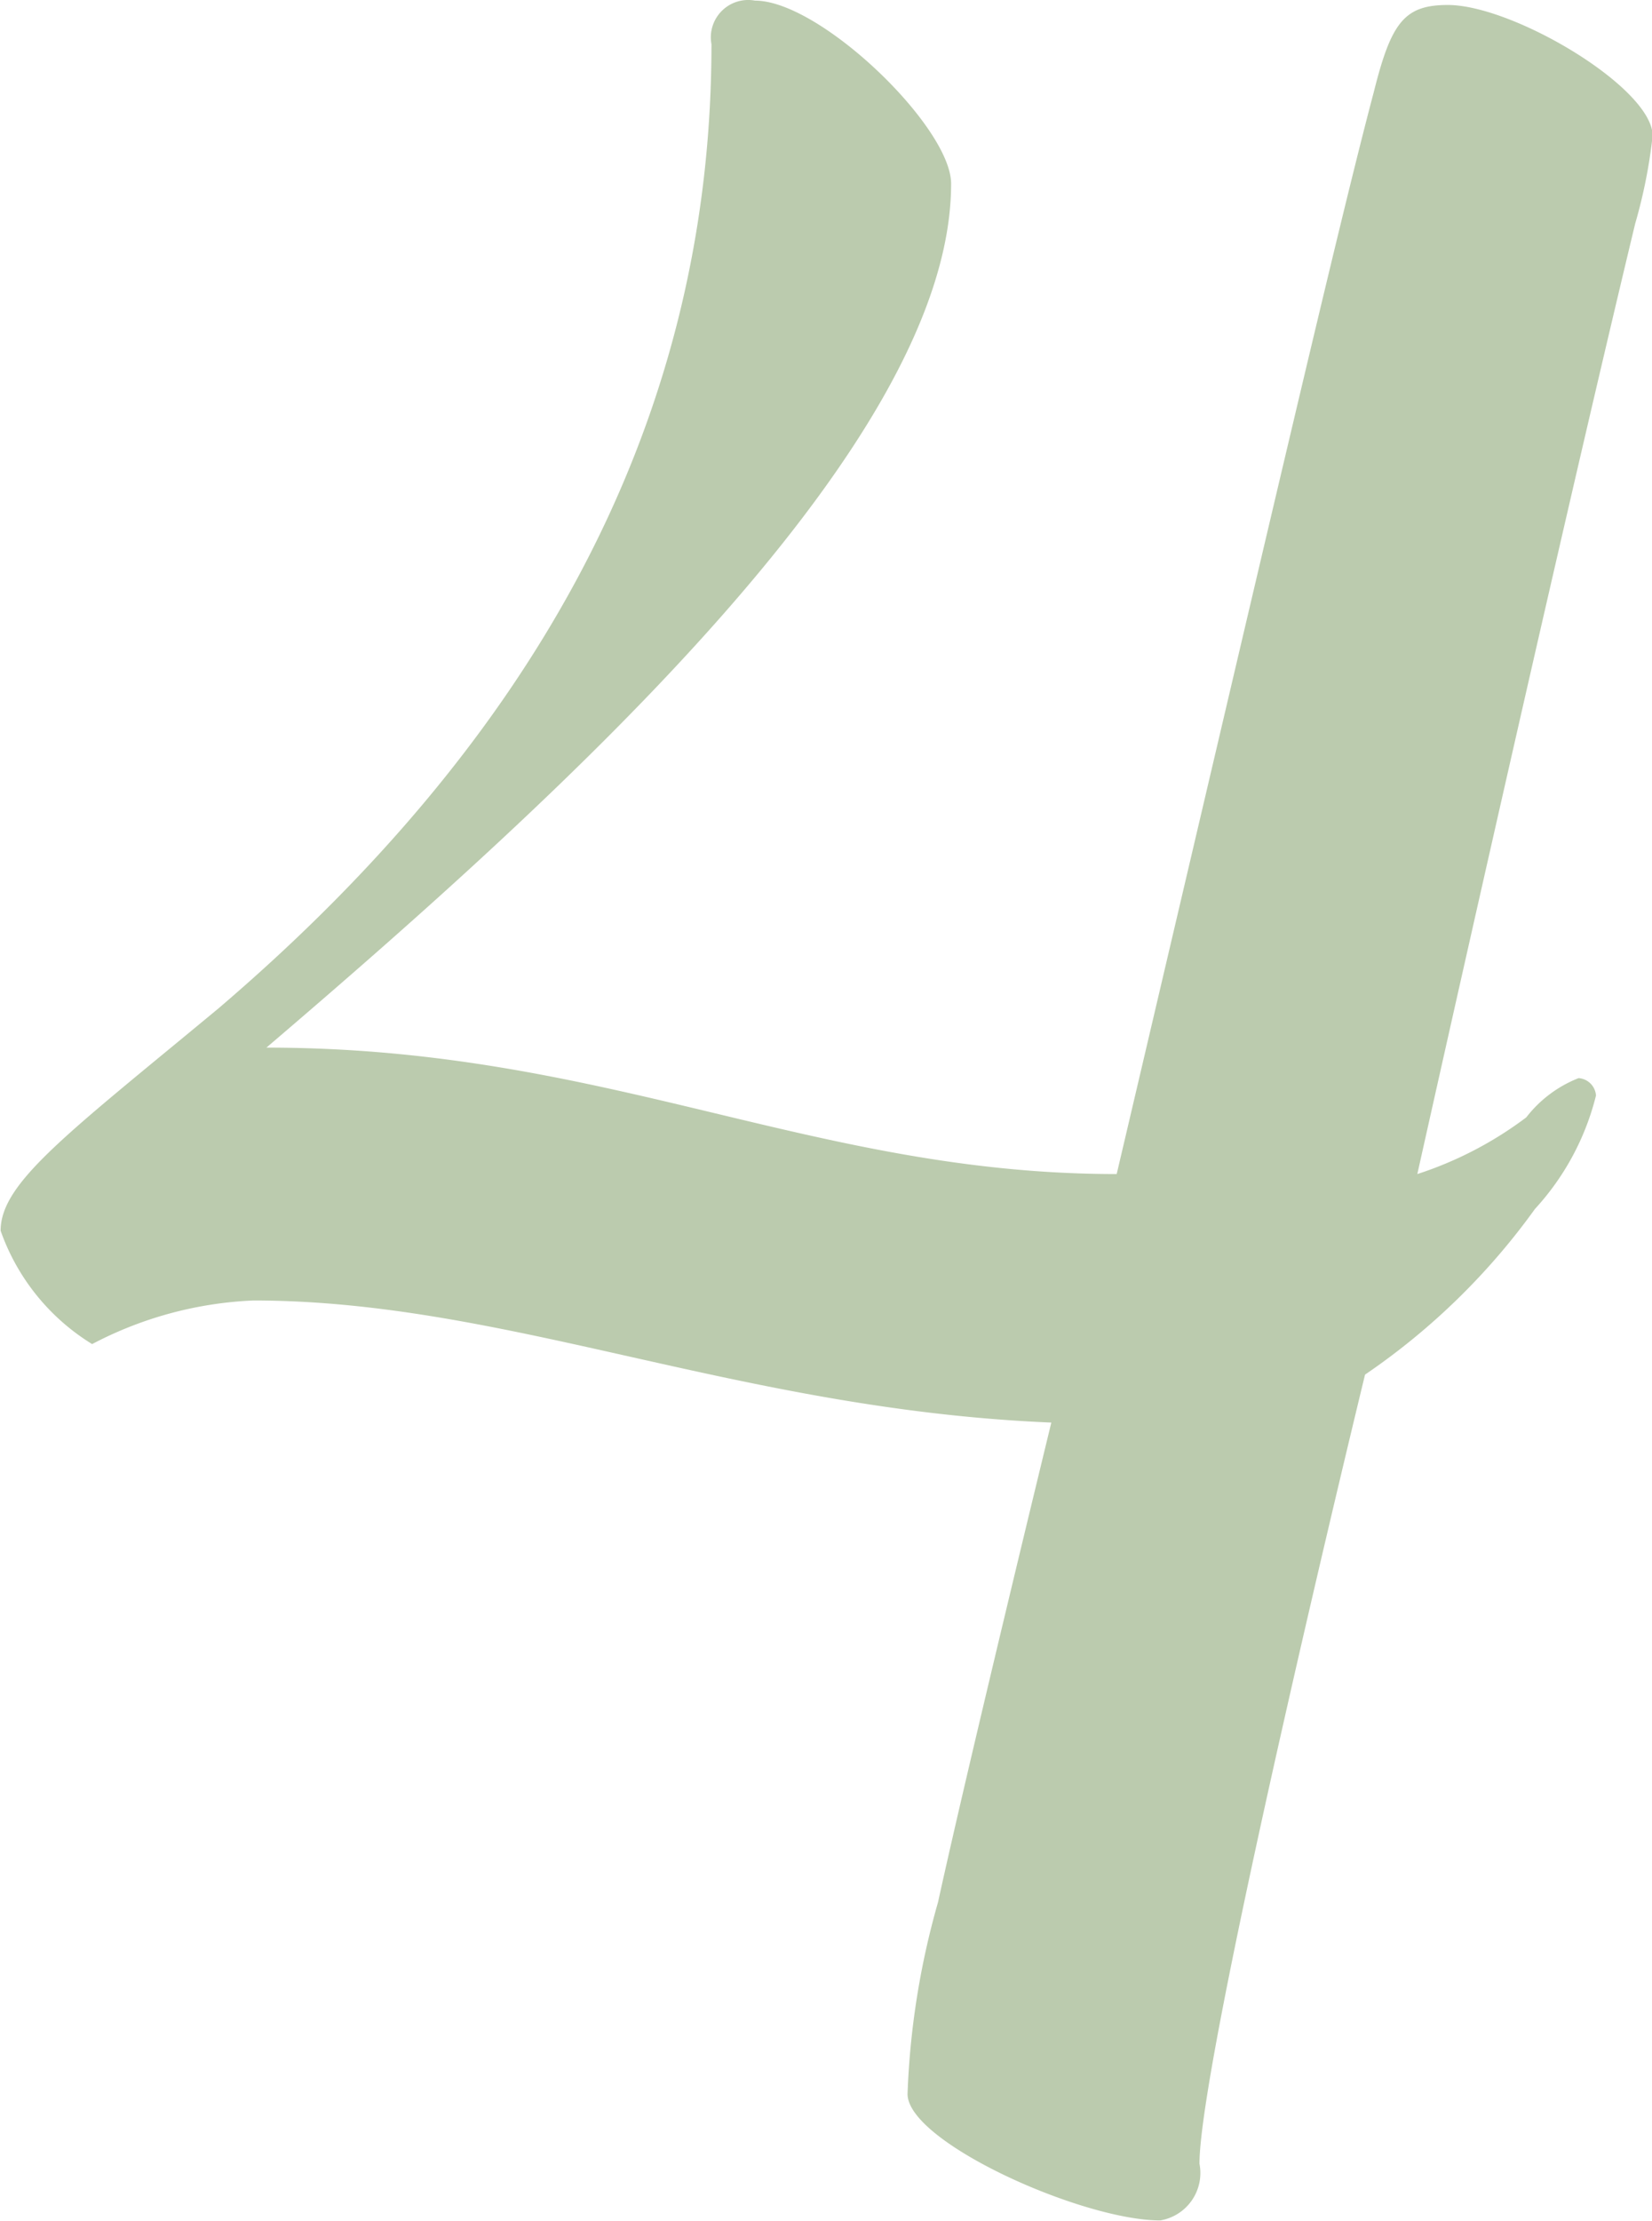
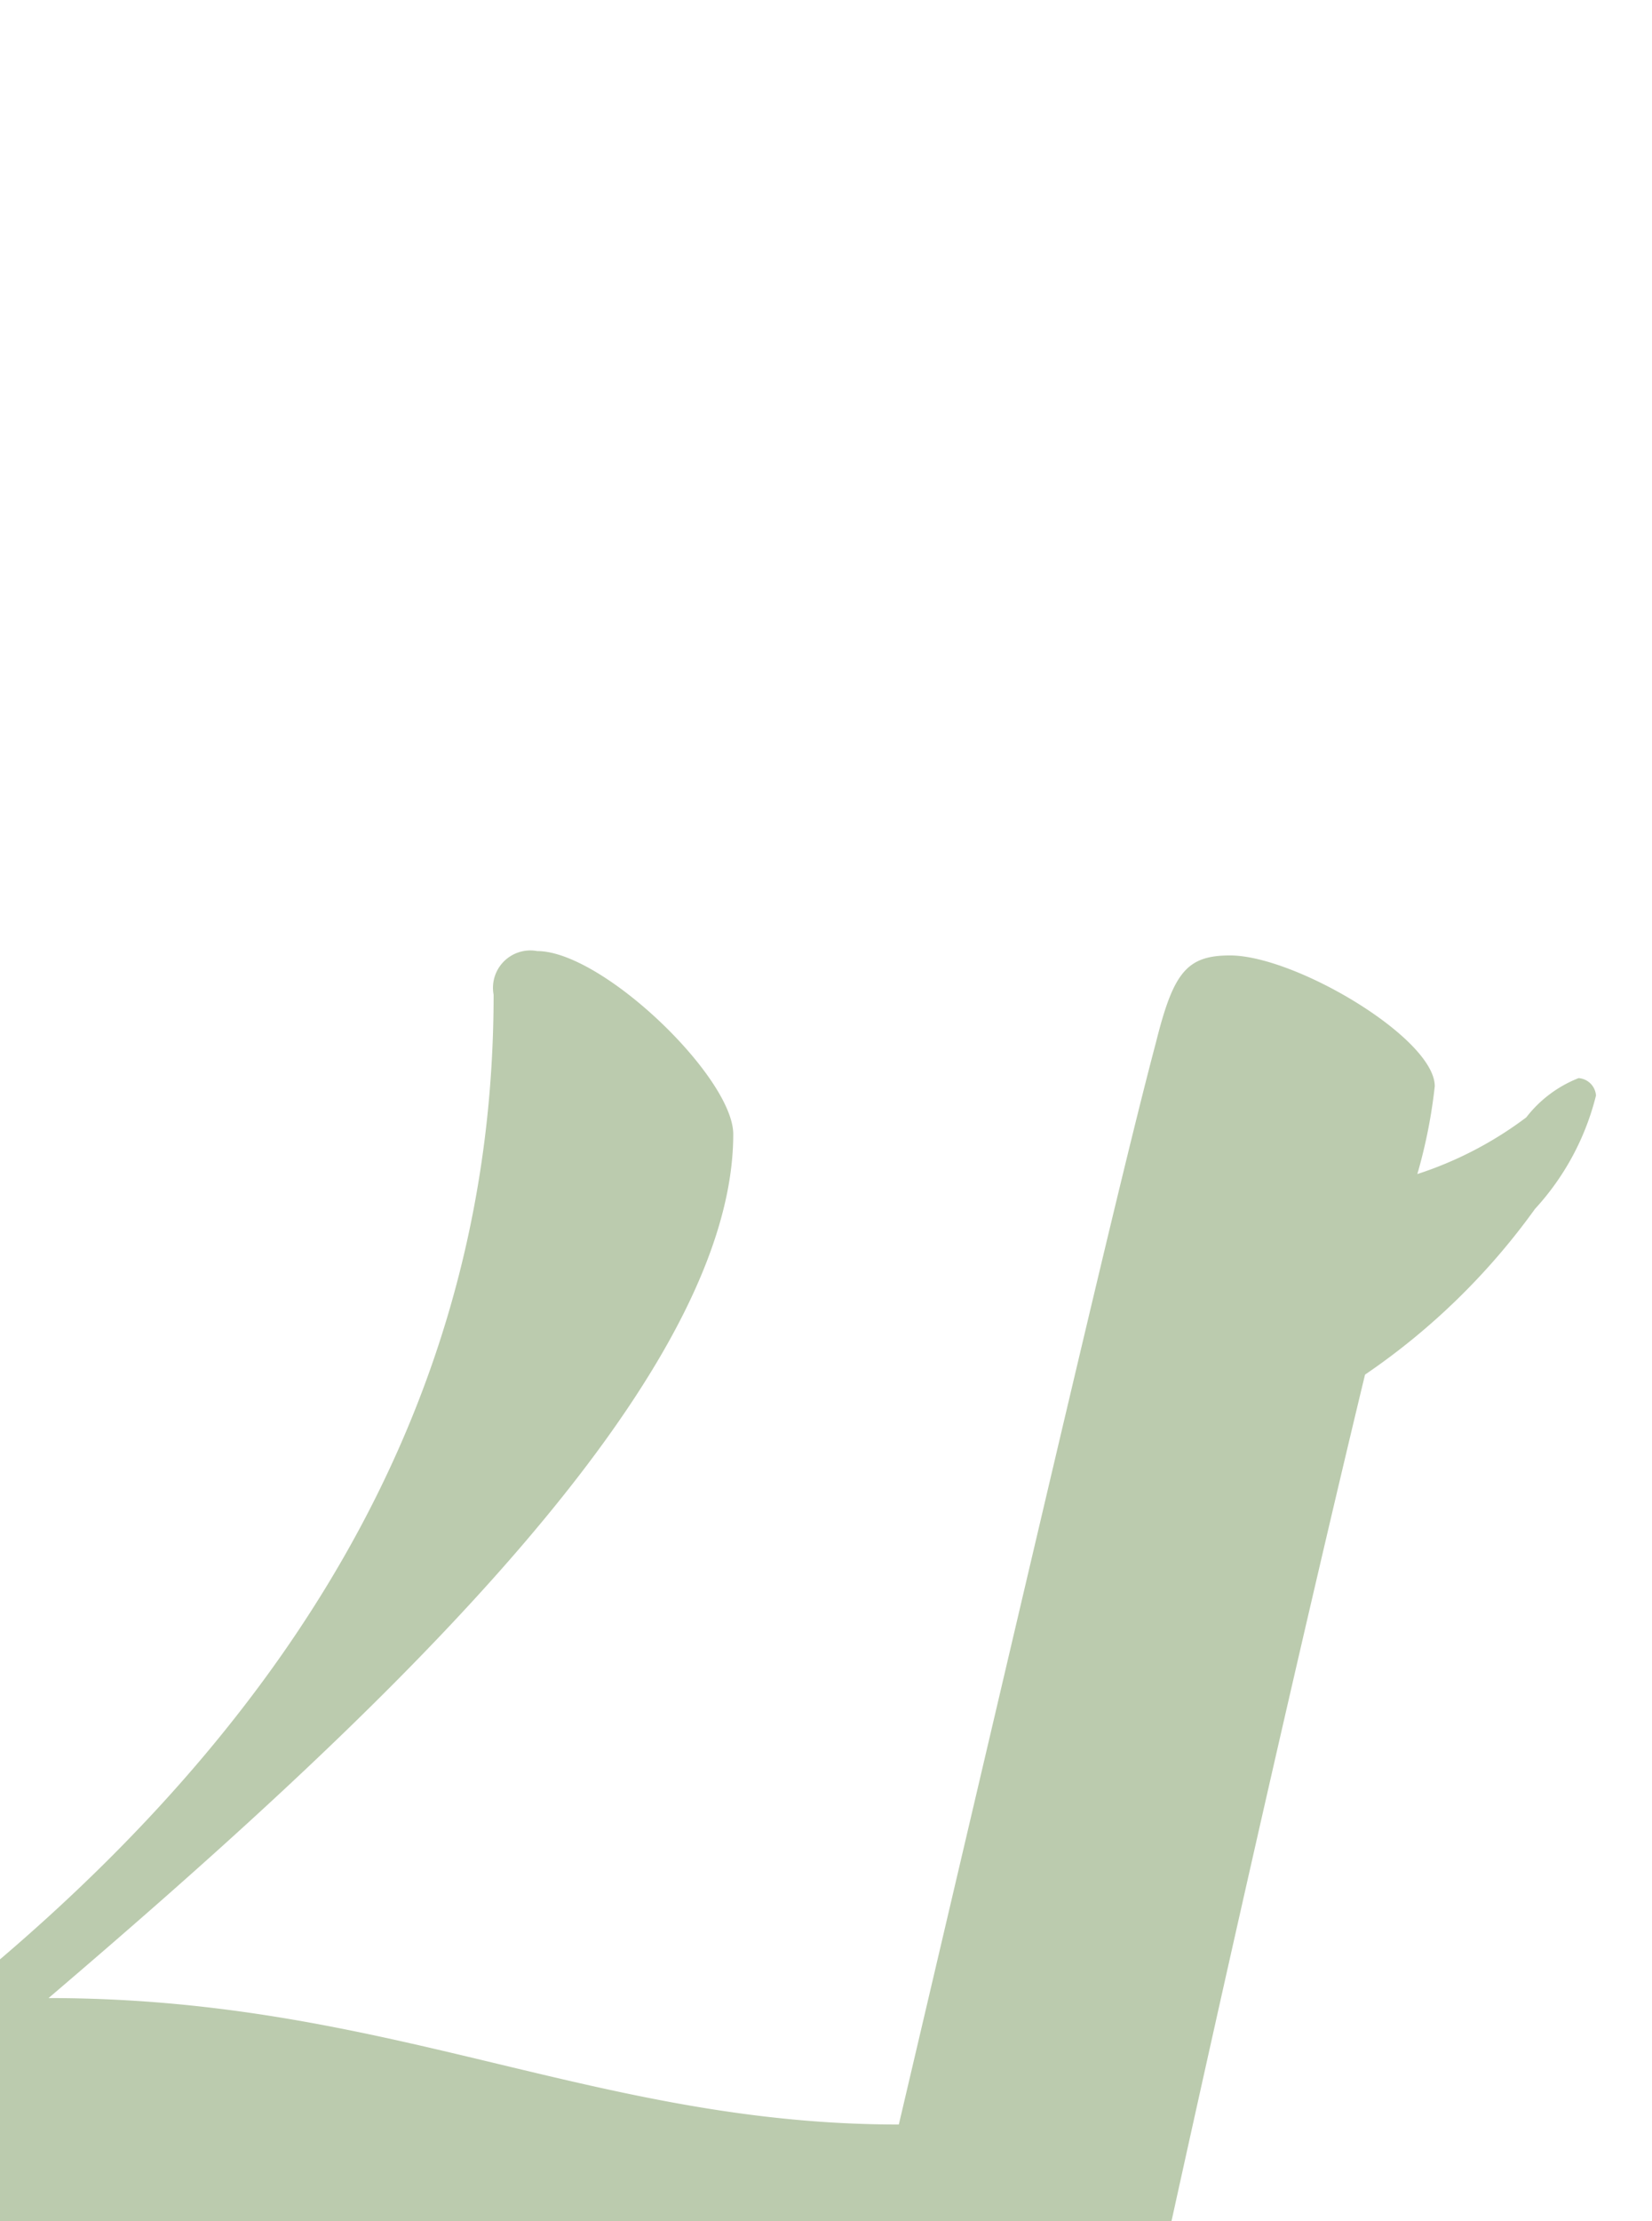
<svg xmlns="http://www.w3.org/2000/svg" width="26.54" height="35.66" viewBox="0 0 26.54 35.66">
  <defs>
    <style>
      .cls-1 {
        fill: #bbcbae;
        fill-rule: evenodd;
      }
    </style>
  </defs>
-   <path id="txt-rank_04.svg" class="cls-1" d="M1056.77,1164.41a10.939,10.939,0,0,0,2.73-2.66,4.177,4.177,0,0,0,.98-1.82,0.3,0.3,0,0,0-.28-0.28,1.974,1.974,0,0,0-.84.63,5.972,5.972,0,0,1-1.75.91s2.17-9.73,3.5-15.26a8.312,8.312,0,0,0,.28-1.41c0-.77-2.24-2.1-3.29-2.1-0.7,0-.91.28-1.19,1.4-0.56,2.11-1.68,6.94-4.13,17.37-4.9,0-8.19-2.03-13.66-2.03,4.84-4.13,11-9.73,11-13.87,0-.91-2.1-2.94-3.15-2.94a0.6,0.6,0,0,0-.7.7c0,6.31-3.08,11.35-7.92,15.48-2.45,2.03-3.5,2.8-3.5,3.57a3.5,3.5,0,0,0,1.47,1.82,6.108,6.108,0,0,1,2.59-.7c4.07,0,7.78,1.75,12.82,1.96,0,0-1.33,5.46-1.82,7.7a12.844,12.844,0,0,0-.49,3.08c0,0.77,2.8,2.03,4.06,2.03a0.772,0.772,0,0,0,.63-0.91C1054.11,1175.33,1056.77,1164.41,1056.77,1164.41Z" transform="translate(-1034.84 -1142.34)" />
+   <path id="txt-rank_04.svg" class="cls-1" d="M1056.77,1164.41a10.939,10.939,0,0,0,2.73-2.66,4.177,4.177,0,0,0,.98-1.82,0.3,0.3,0,0,0-.28-0.28,1.974,1.974,0,0,0-.84.63,5.972,5.972,0,0,1-1.75.91a8.312,8.312,0,0,0,.28-1.41c0-.77-2.24-2.1-3.29-2.1-0.7,0-.91.28-1.19,1.4-0.56,2.11-1.68,6.94-4.13,17.37-4.9,0-8.19-2.03-13.66-2.03,4.84-4.13,11-9.73,11-13.87,0-.91-2.1-2.94-3.15-2.94a0.6,0.6,0,0,0-.7.7c0,6.31-3.08,11.35-7.92,15.48-2.45,2.03-3.5,2.8-3.5,3.57a3.5,3.5,0,0,0,1.47,1.82,6.108,6.108,0,0,1,2.59-.7c4.07,0,7.78,1.75,12.82,1.96,0,0-1.33,5.46-1.82,7.7a12.844,12.844,0,0,0-.49,3.08c0,0.77,2.8,2.03,4.06,2.03a0.772,0.772,0,0,0,.63-0.91C1054.11,1175.33,1056.77,1164.41,1056.77,1164.41Z" transform="translate(-1034.84 -1142.34)" />
</svg>